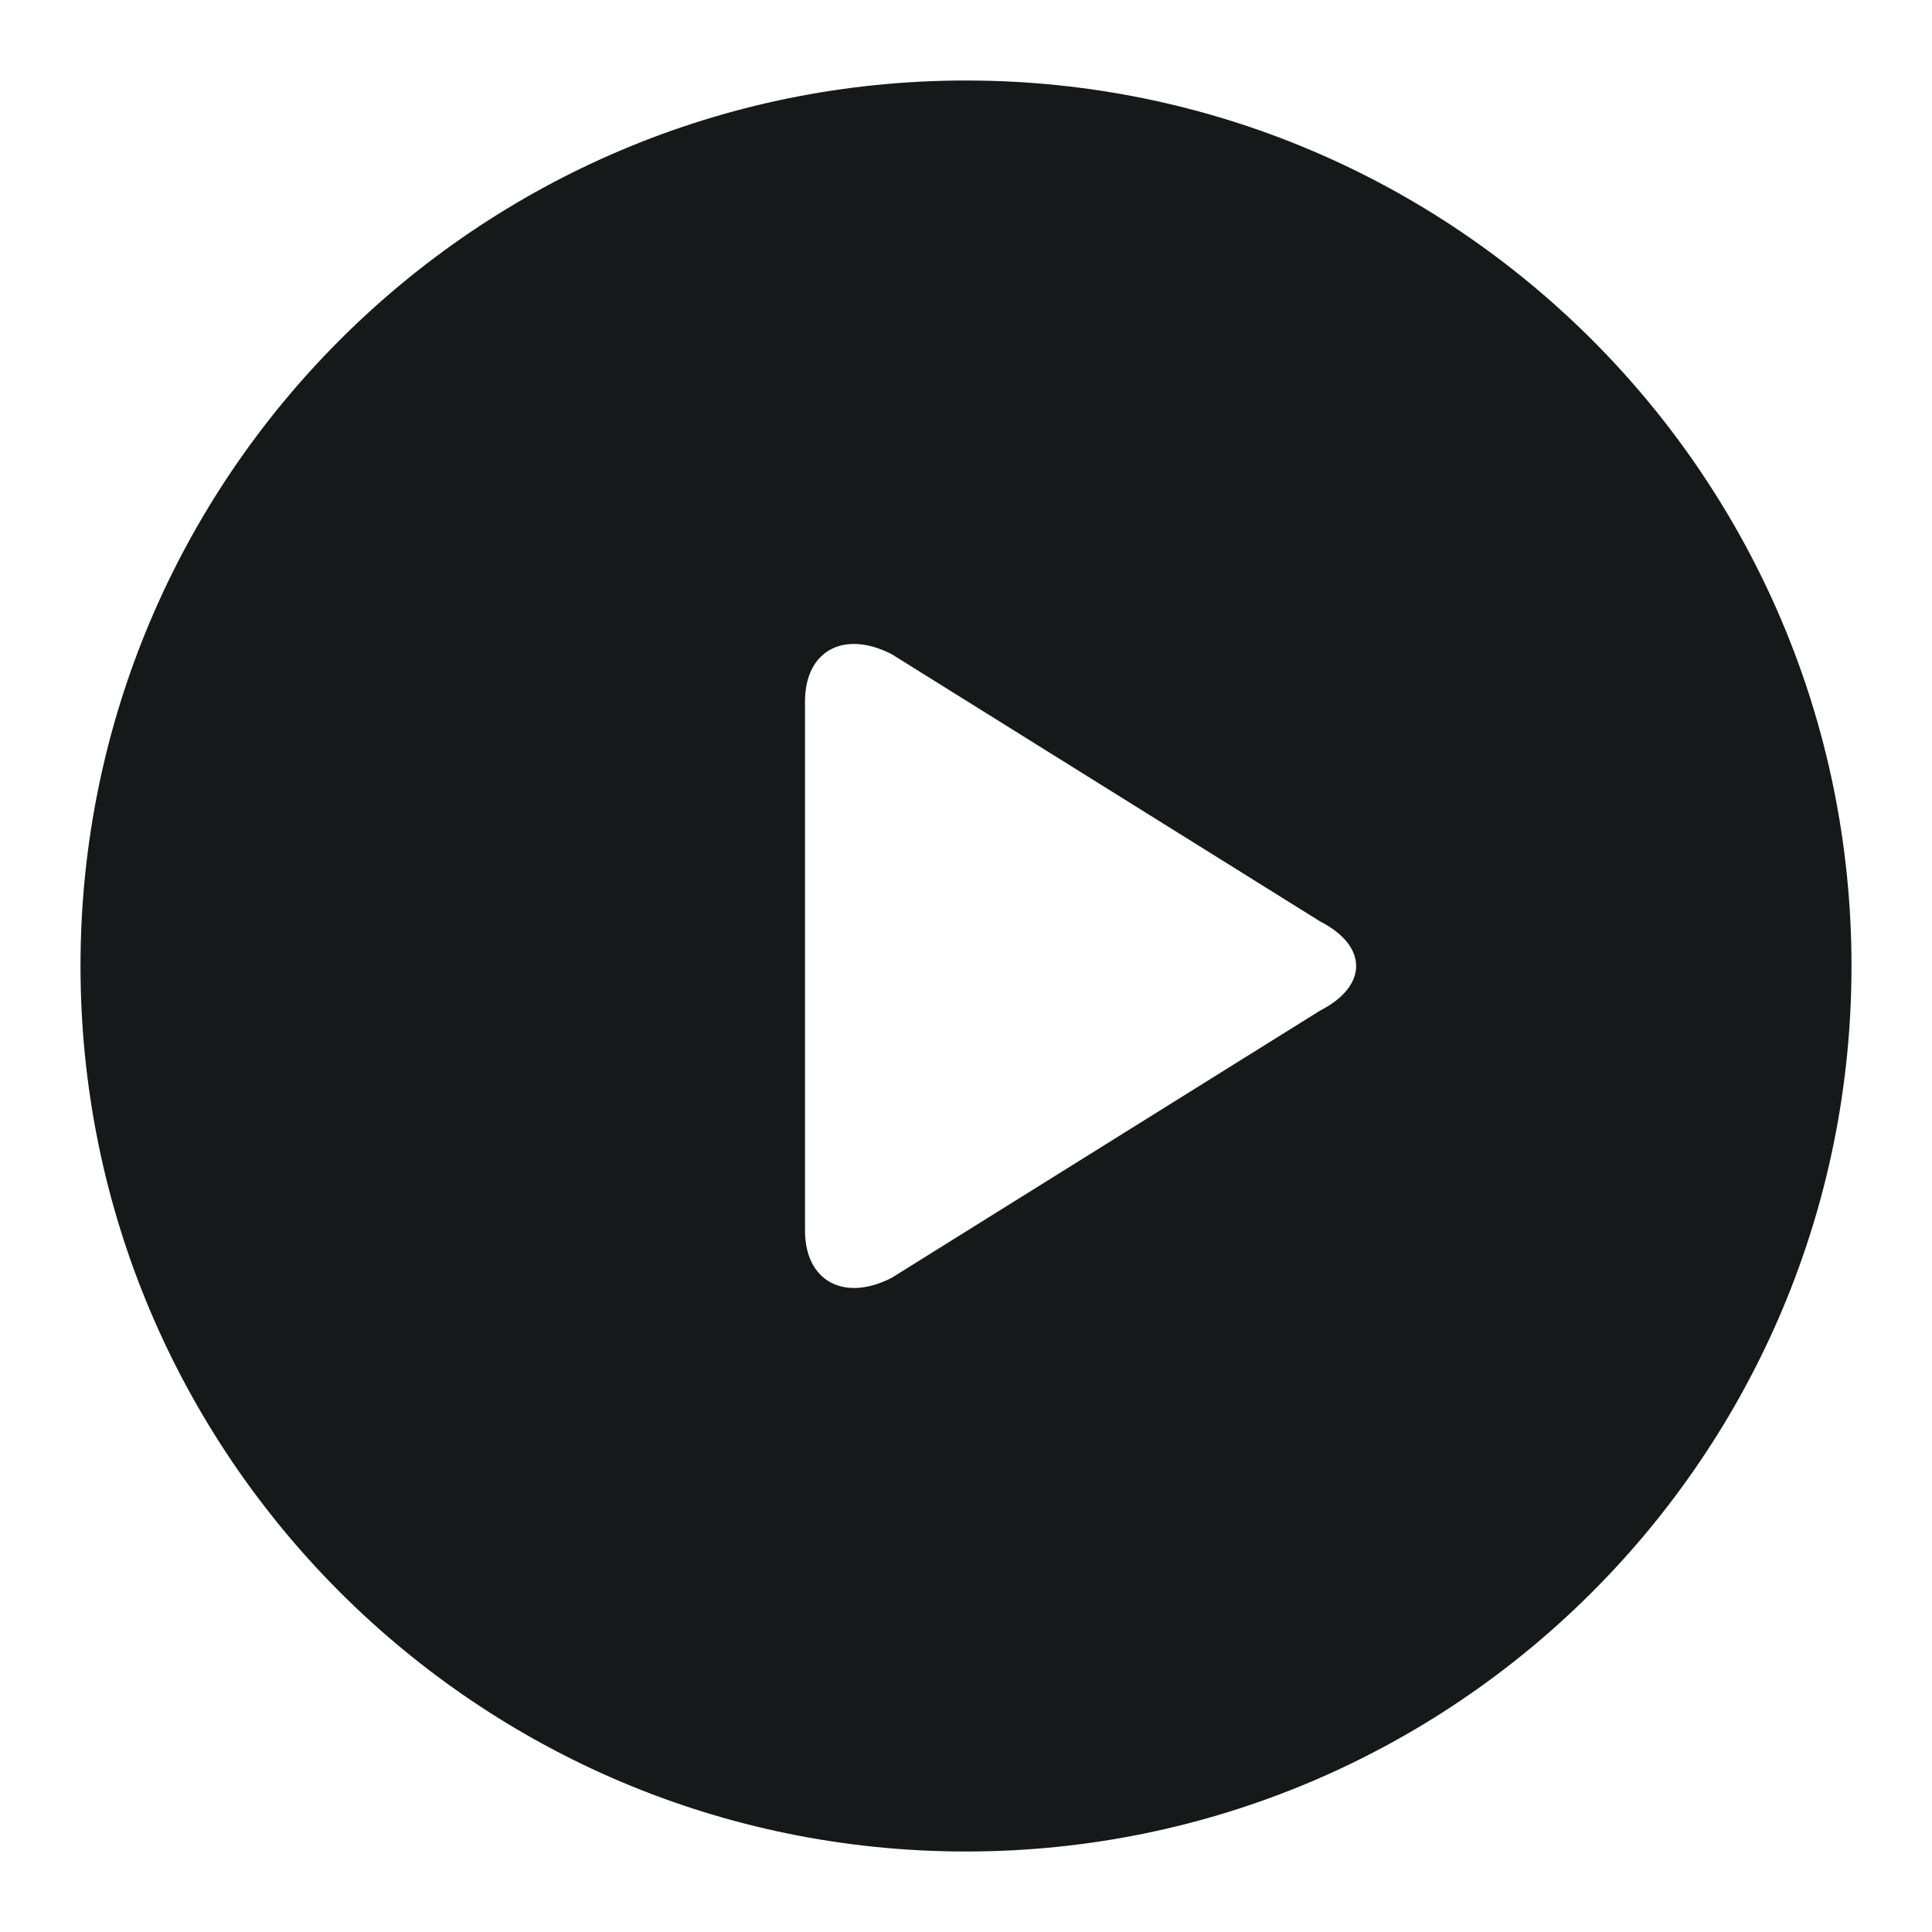
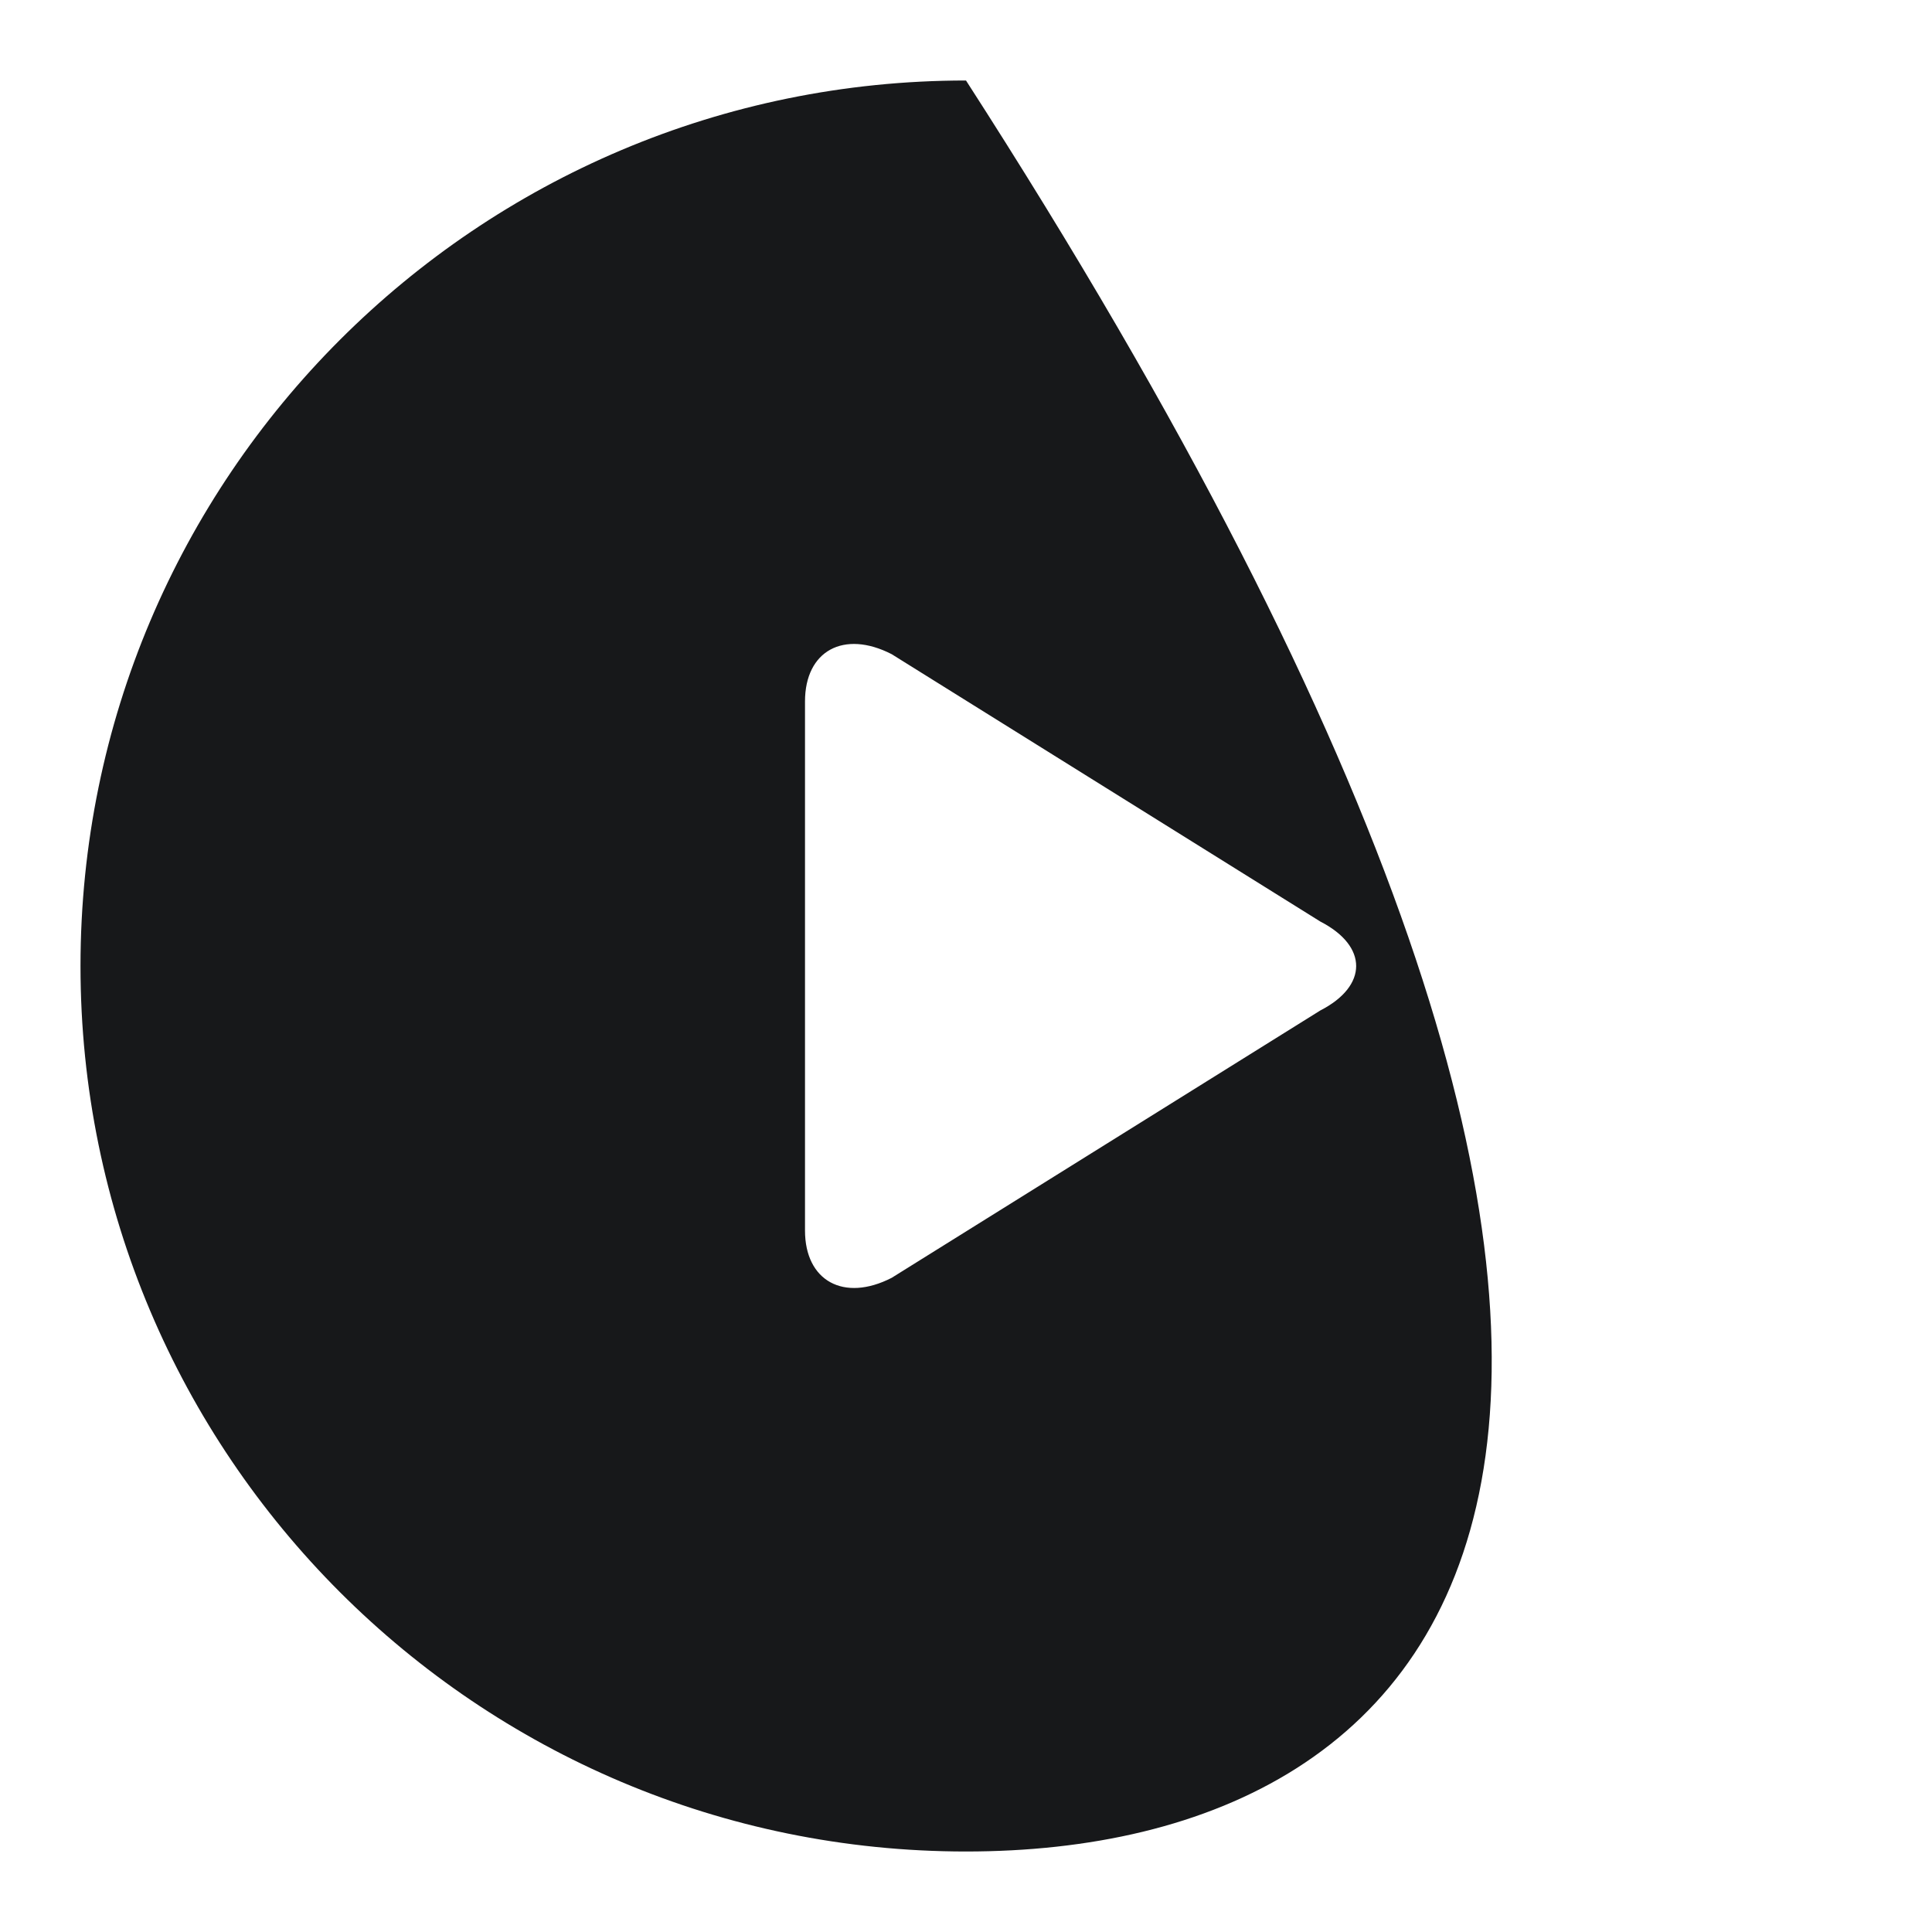
<svg xmlns="http://www.w3.org/2000/svg" width="12px" height="12px" viewBox="0 0 12 12" version="1.1">
  <title>icon_vedio_black</title>
  <g id="控件" stroke="none" stroke-width="1" fill="none" fill-rule="evenodd">
    <g id="icon_vedio_black">
-       <rect id="cell" x="0" y="0" width="12" height="12" />
-       <path d="M0.5,6 C0.5,2.963 2.963,0.5 6,0.5 C9.037,0.5 11.5,2.963 11.5,6 C11.5,9.037 9.037,11.5 6,11.5 C2.963,11.5 0.5,9.037 0.5,6 M5.538,4.063 C5.241,3.911 5,4.042 5,4.357 L5,7.643 C5,7.956 5.241,8.089 5.538,7.937 L8.201,6.276 C8.497,6.124 8.498,5.877 8.201,5.724 L5.538,4.063 Z" id="形状" fill="#17181A" fill-rule="nonzero" />
+       <path d="M0.5,6 C0.5,2.963 2.963,0.5 6,0.5 C11.5,9.037 9.037,11.5 6,11.5 C2.963,11.5 0.5,9.037 0.5,6 M5.538,4.063 C5.241,3.911 5,4.042 5,4.357 L5,7.643 C5,7.956 5.241,8.089 5.538,7.937 L8.201,6.276 C8.497,6.124 8.498,5.877 8.201,5.724 L5.538,4.063 Z" id="形状" fill="#17181A" fill-rule="nonzero" />
    </g>
  </g>
</svg>